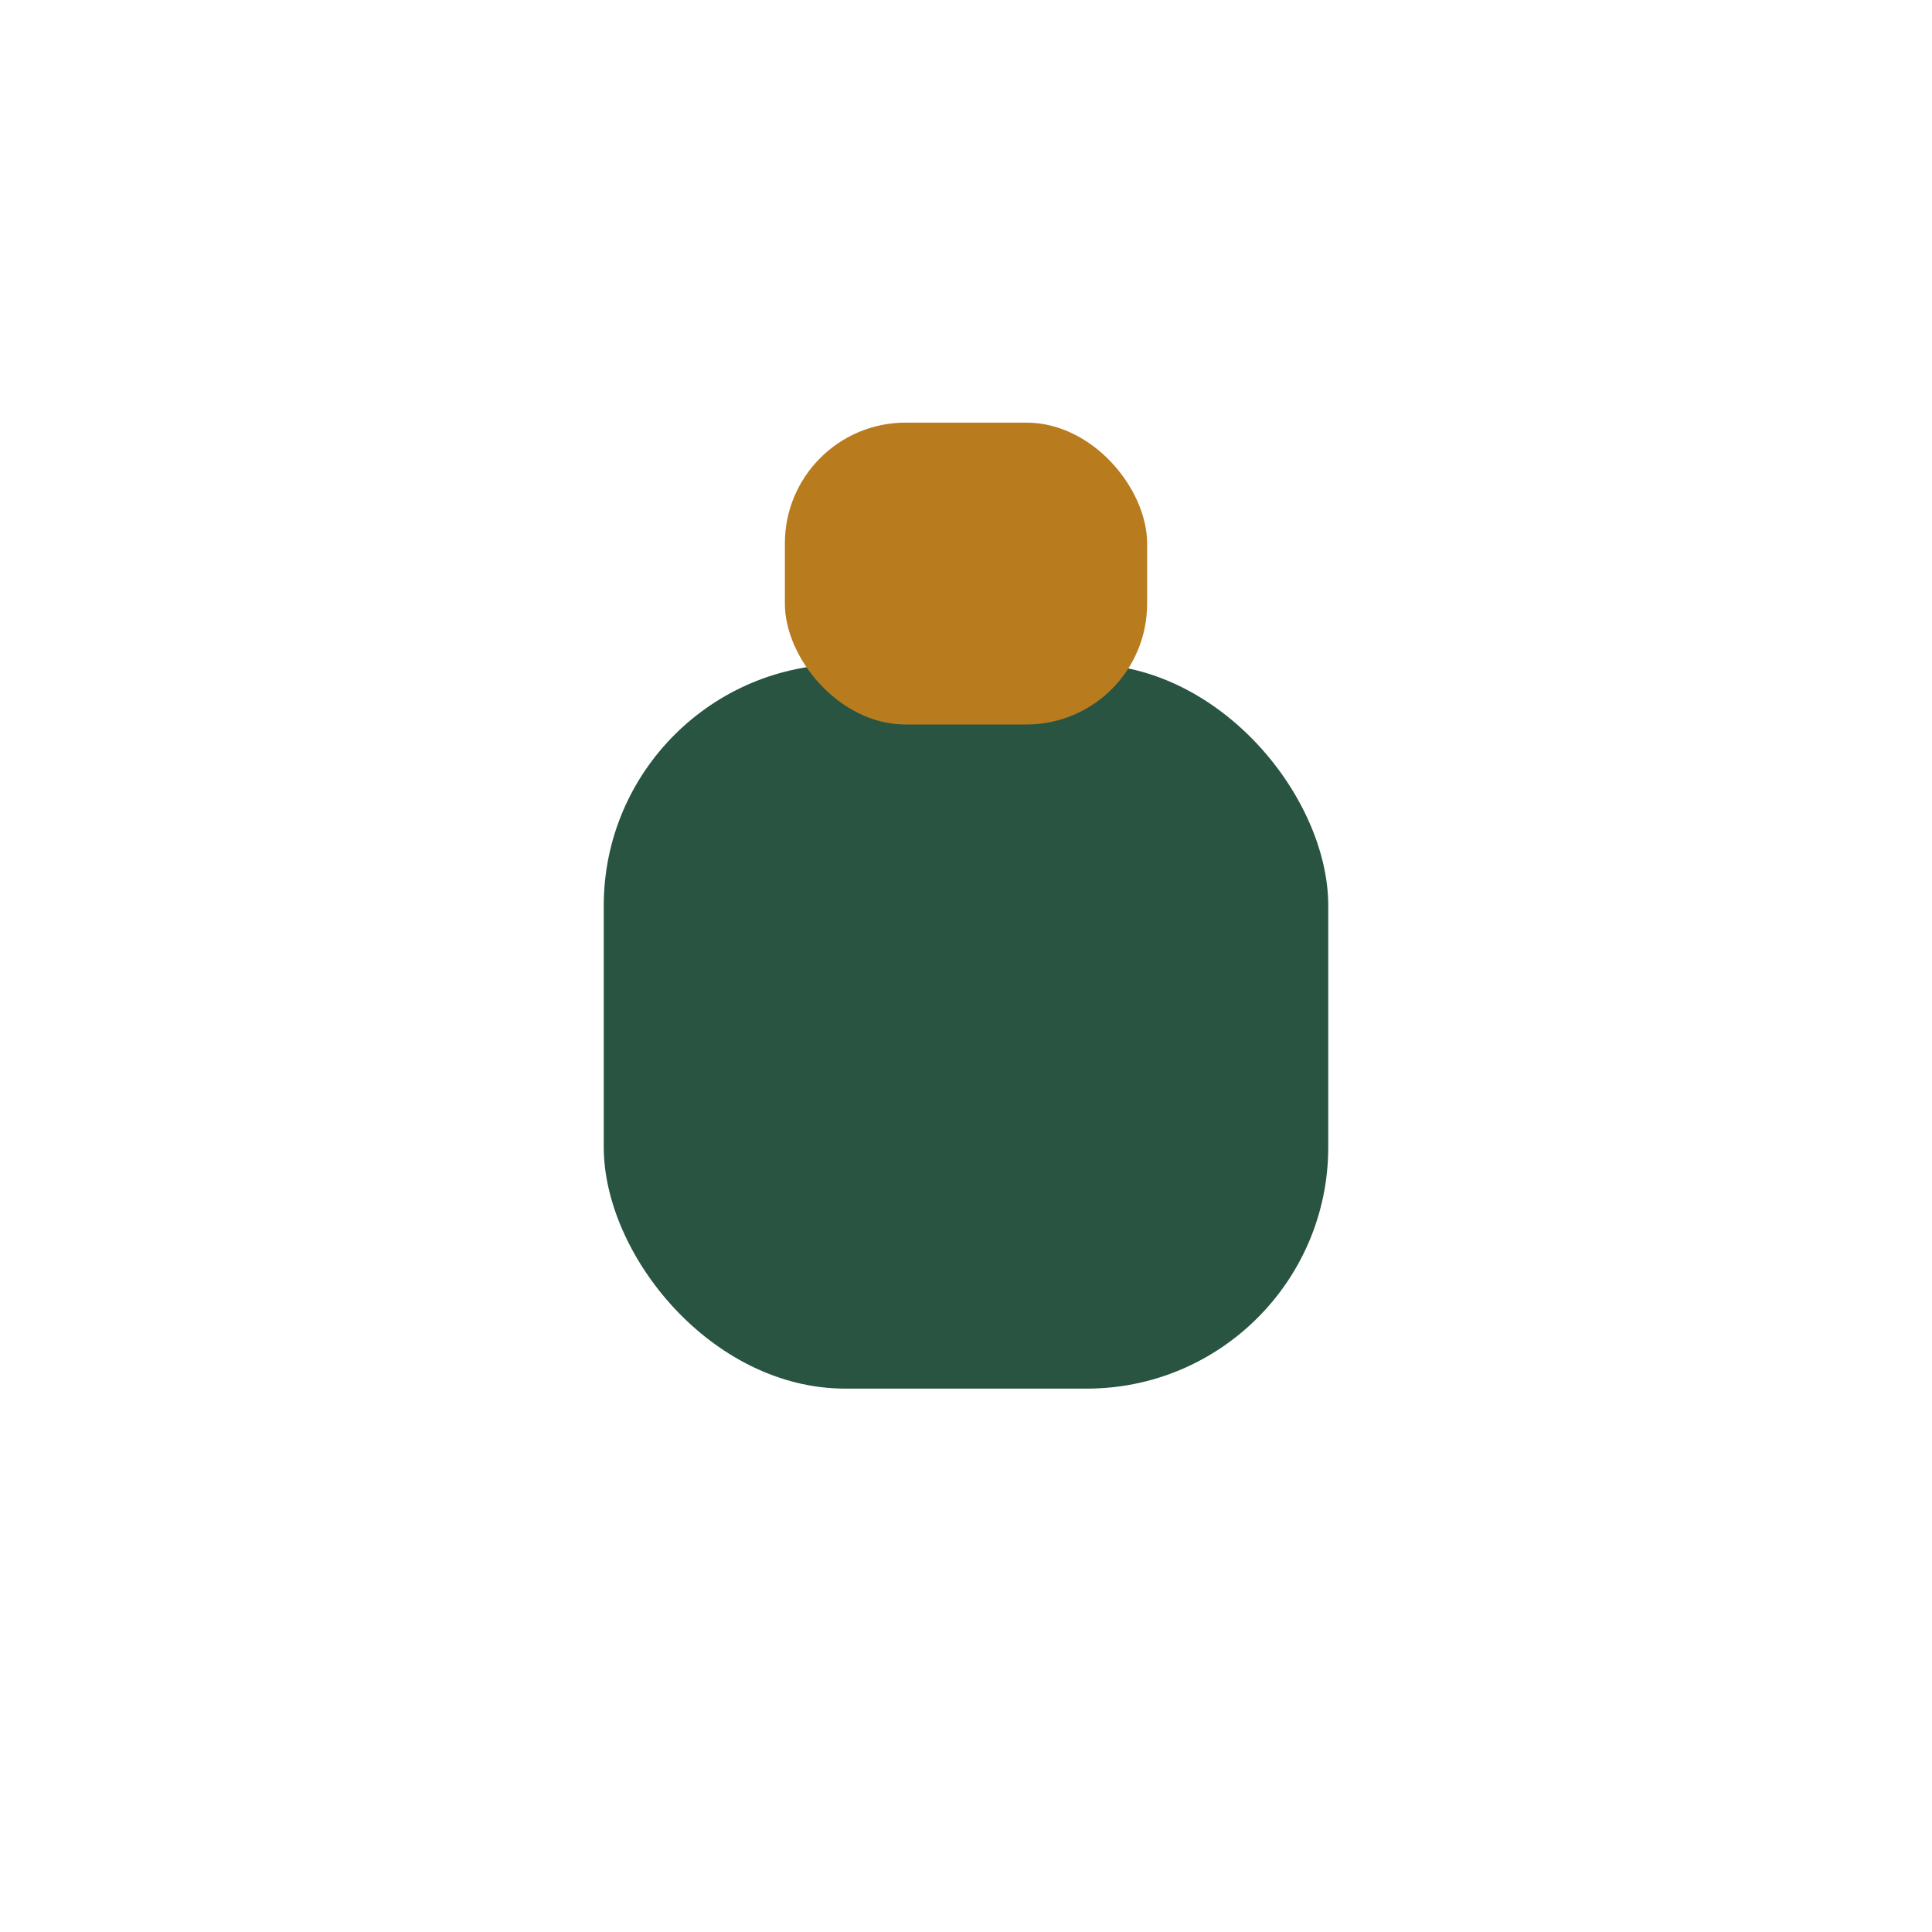
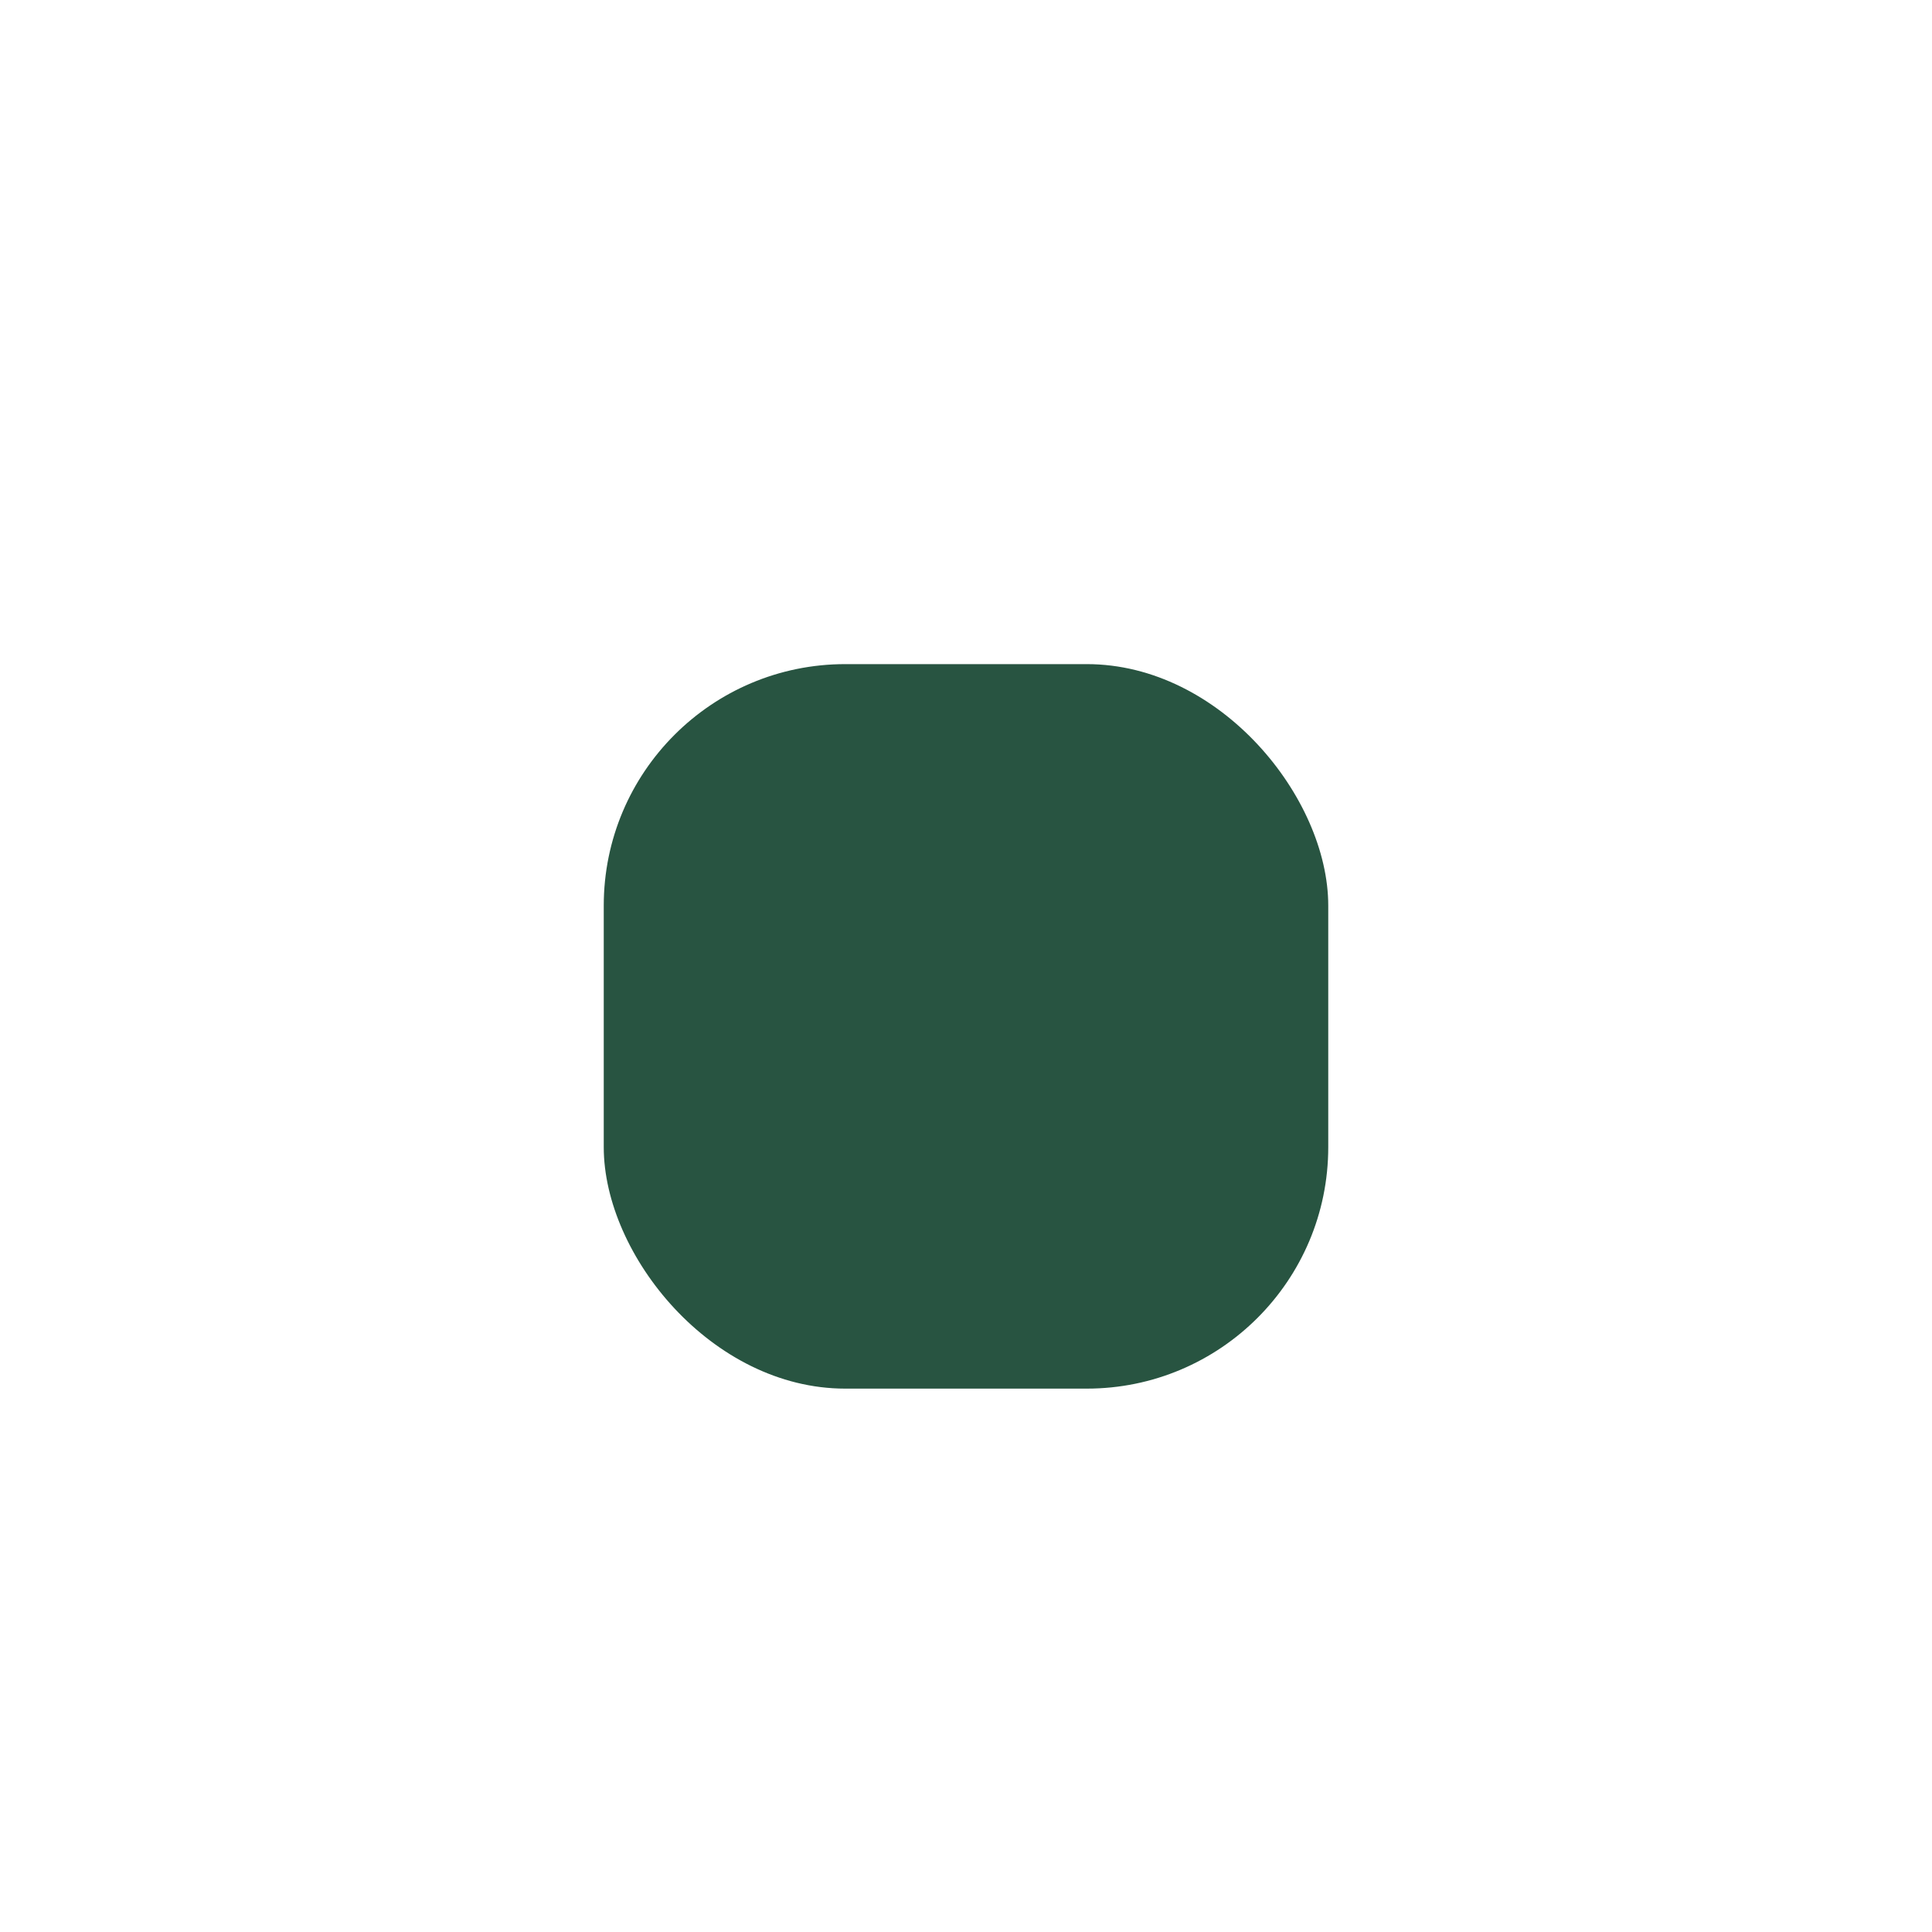
<svg xmlns="http://www.w3.org/2000/svg" width="32" height="32" viewBox="0 0 32 32">
  <rect x="10" y="11" width="12" height="12" rx="4" fill="#285441" />
-   <rect x="13" y="7" width="6" height="5" rx="2" fill="#B87C1F" />
</svg>